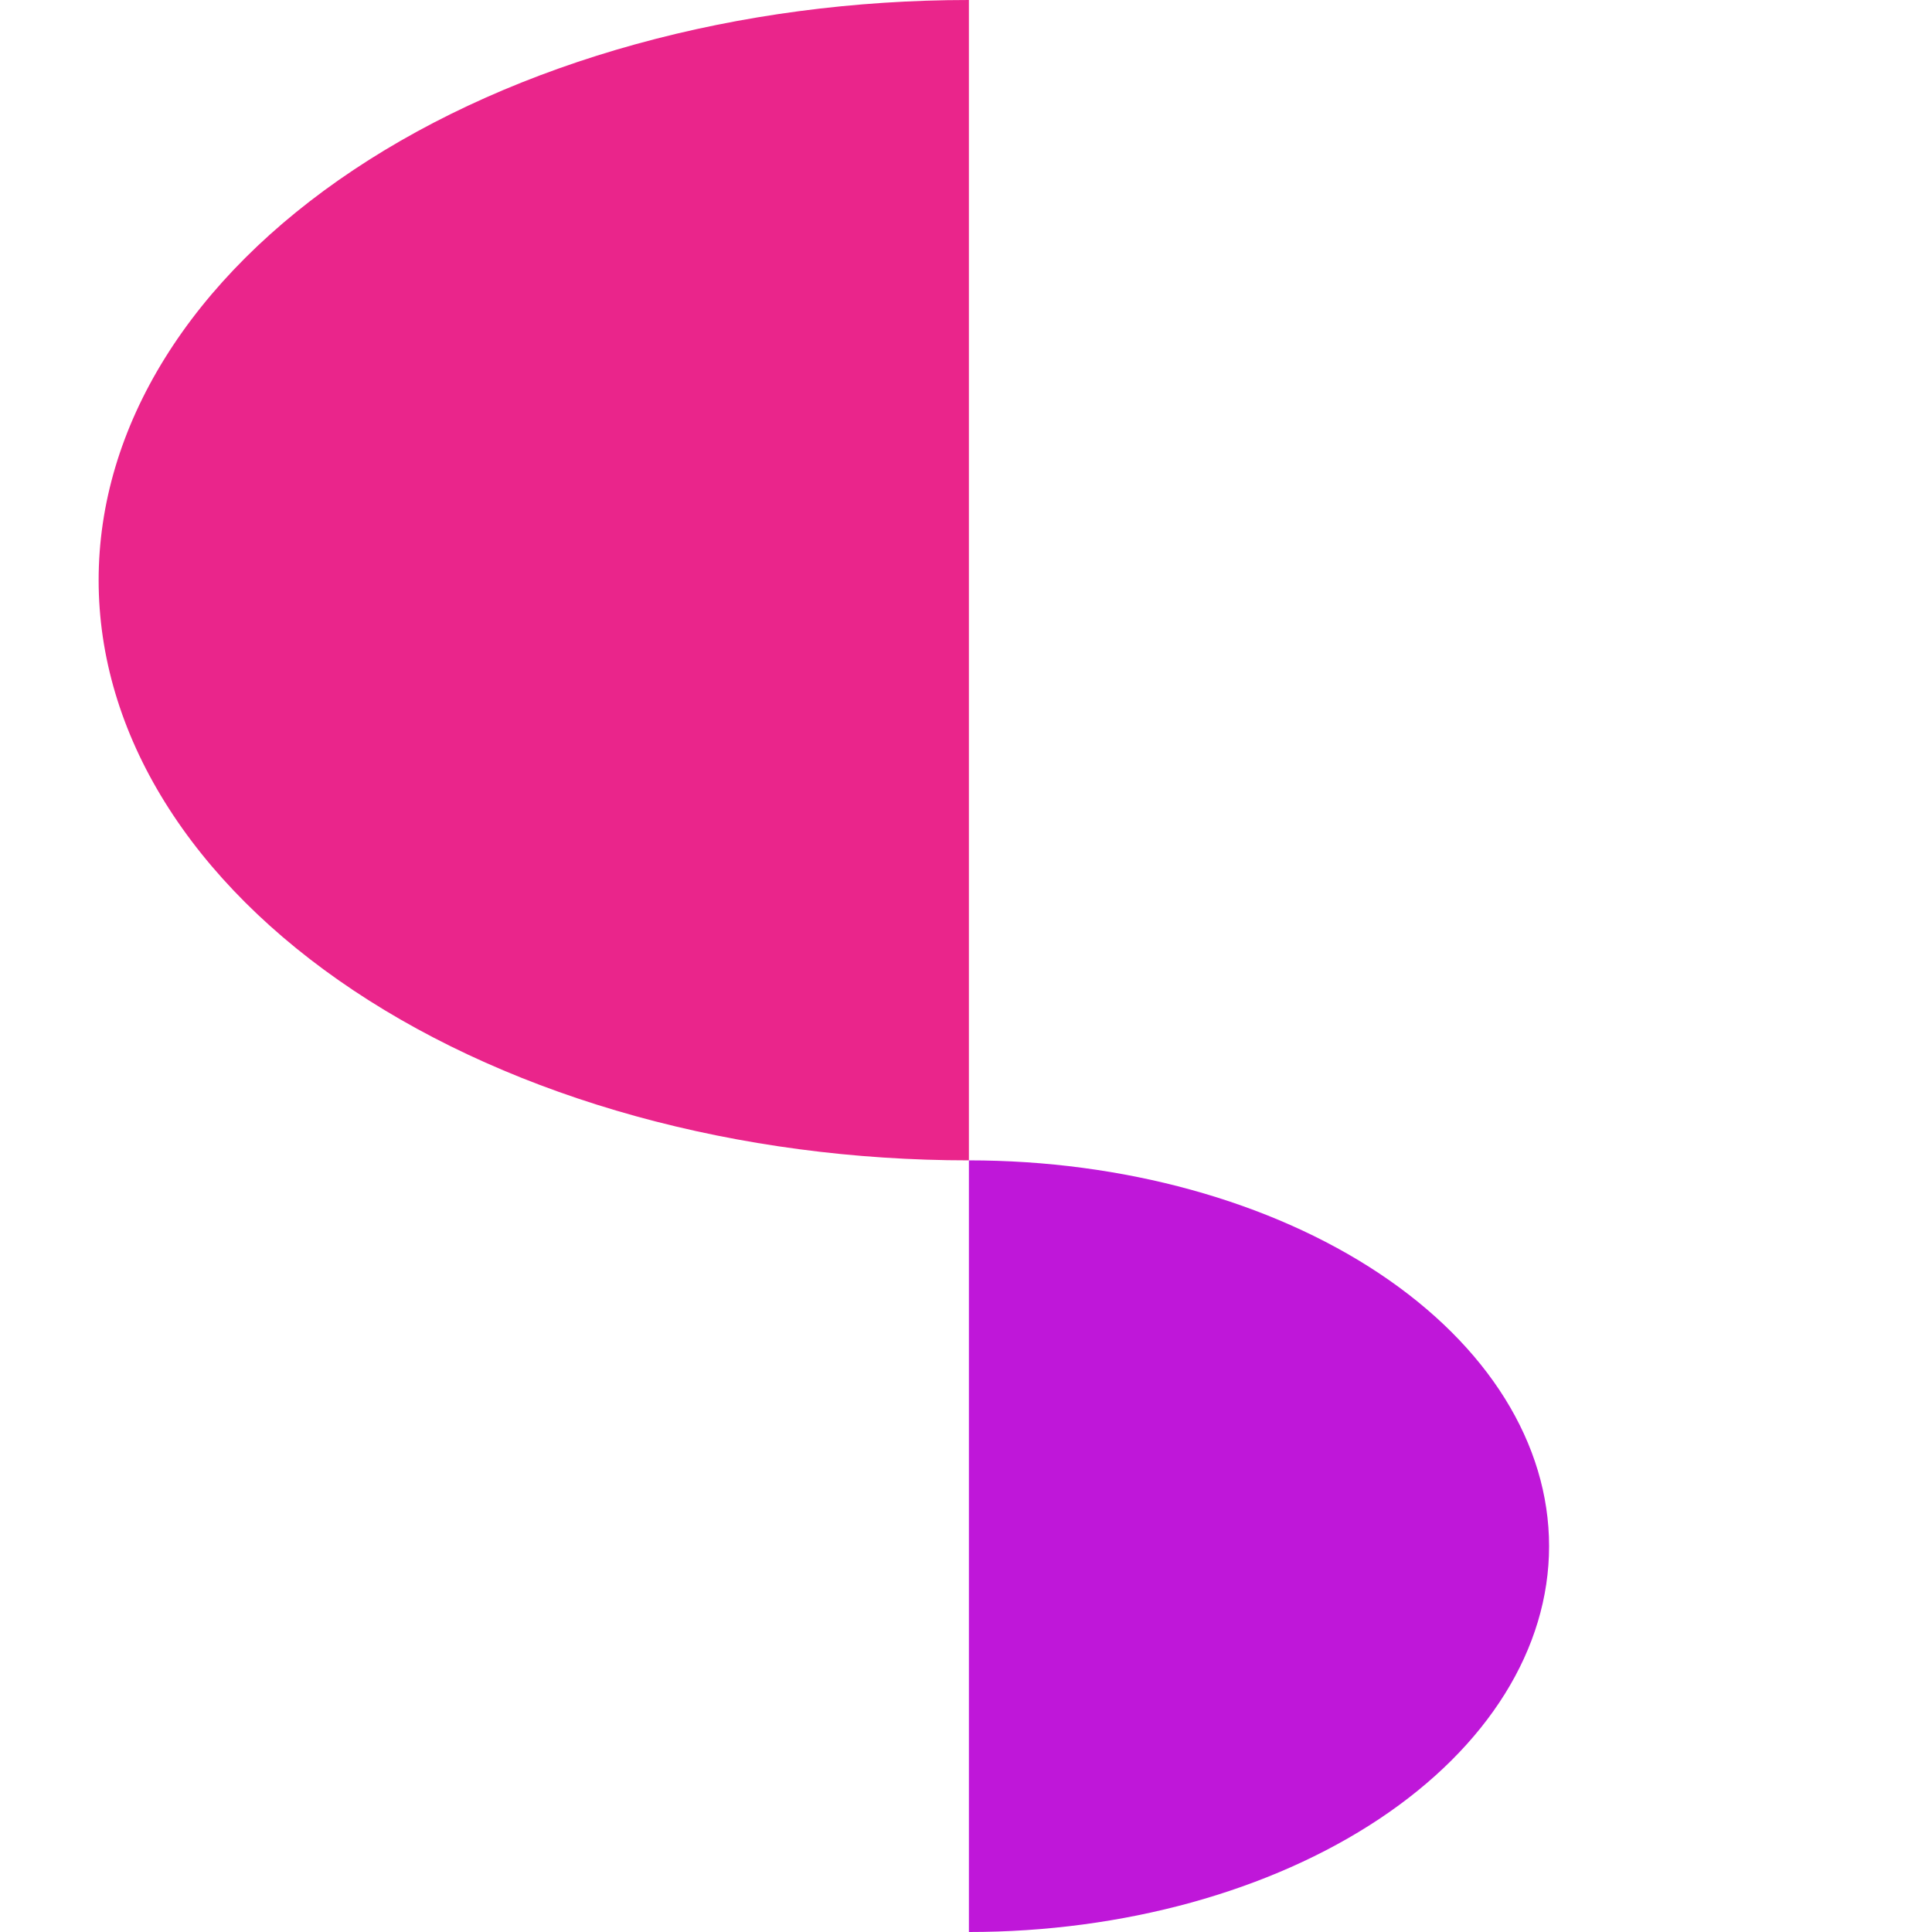
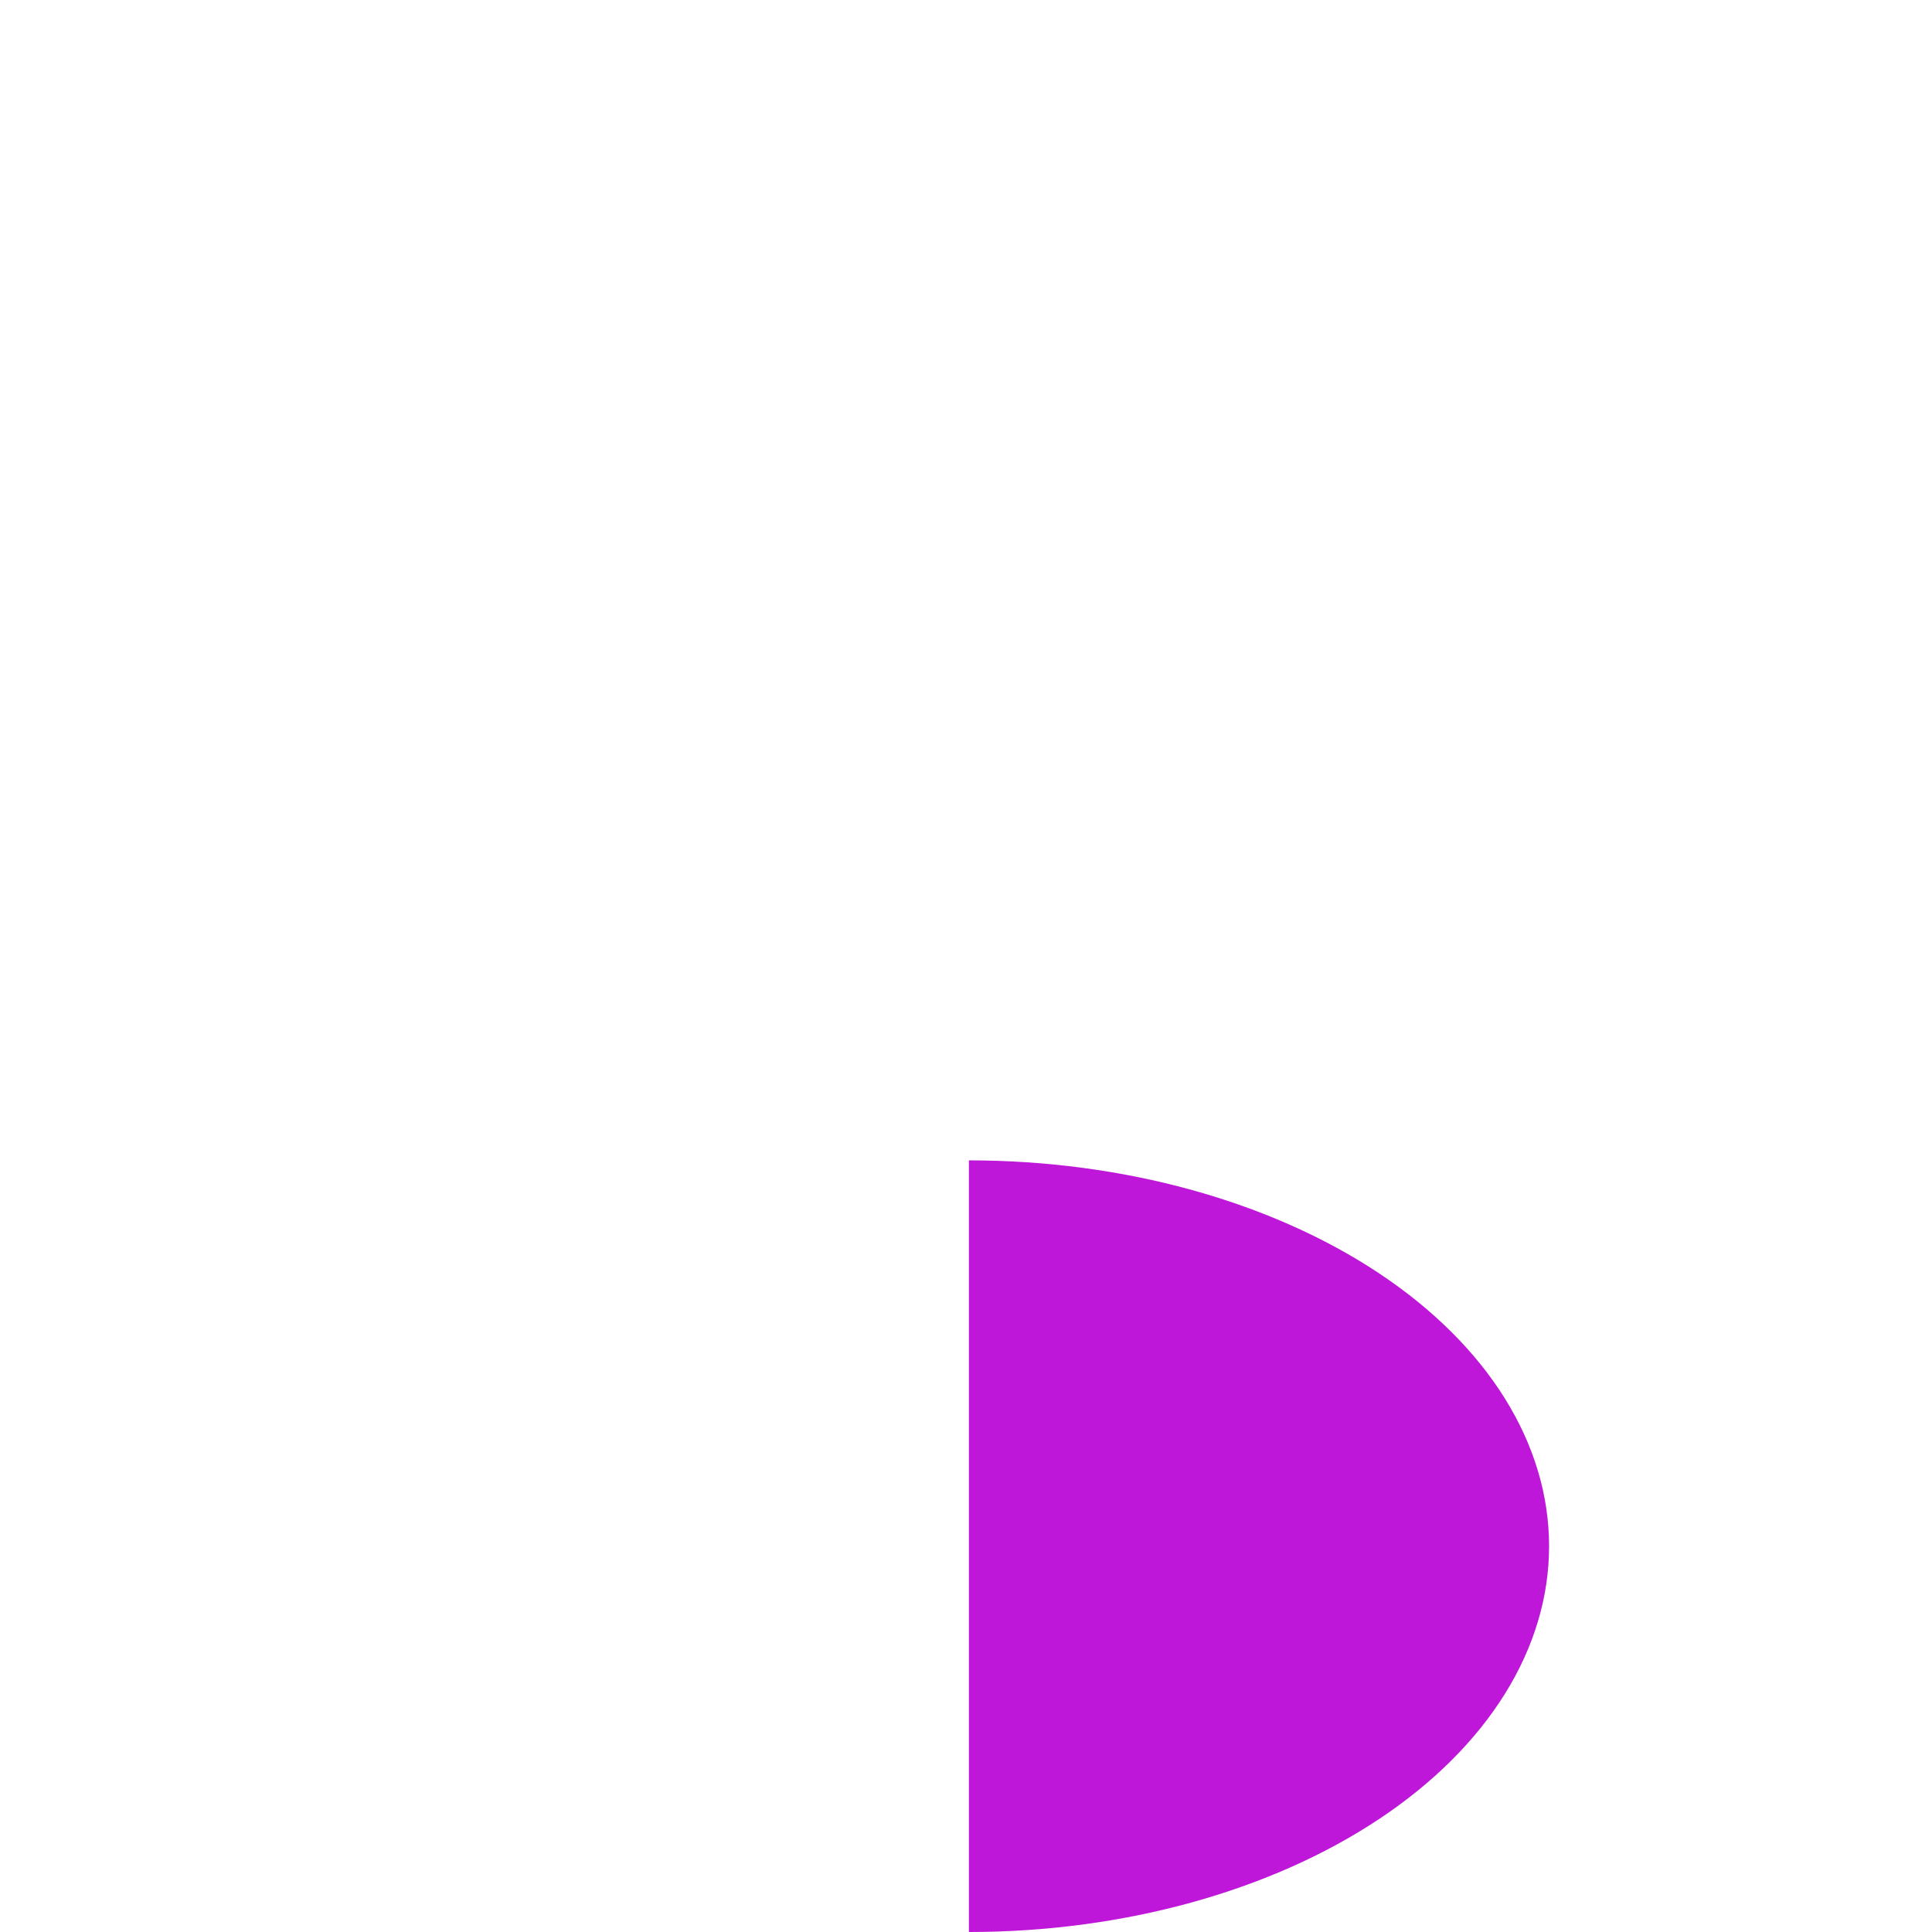
<svg xmlns="http://www.w3.org/2000/svg" width="333" height="333" viewBox="0 0 333 333" fill="none">
-   <path d="M167 200C147.302 200 127.796 197.413 109.597 192.388C91.399 187.362 74.863 179.997 60.934 170.711C47.005 161.425 35.956 150.401 28.418 138.268C20.88 126.136 17 113.132 17 100C17 86.868 20.88 73.864 28.418 61.732C35.956 49.599 47.005 38.575 60.934 29.289C74.863 20.003 91.399 12.637 109.597 7.612C127.796 2.587 147.302 -1.14805e-06 167 0L167 100L167 200Z" fill="#EA258B" />
  <path d="M167 200.001C193.522 200.001 218.957 207.007 237.711 219.478C256.464 231.95 267 248.864 267 266.501C267 284.138 256.464 301.052 237.711 313.524C218.957 325.995 193.522 333.001 167 333.001L167 266.501L167 200.001Z" fill="#BF17D9" />
</svg>